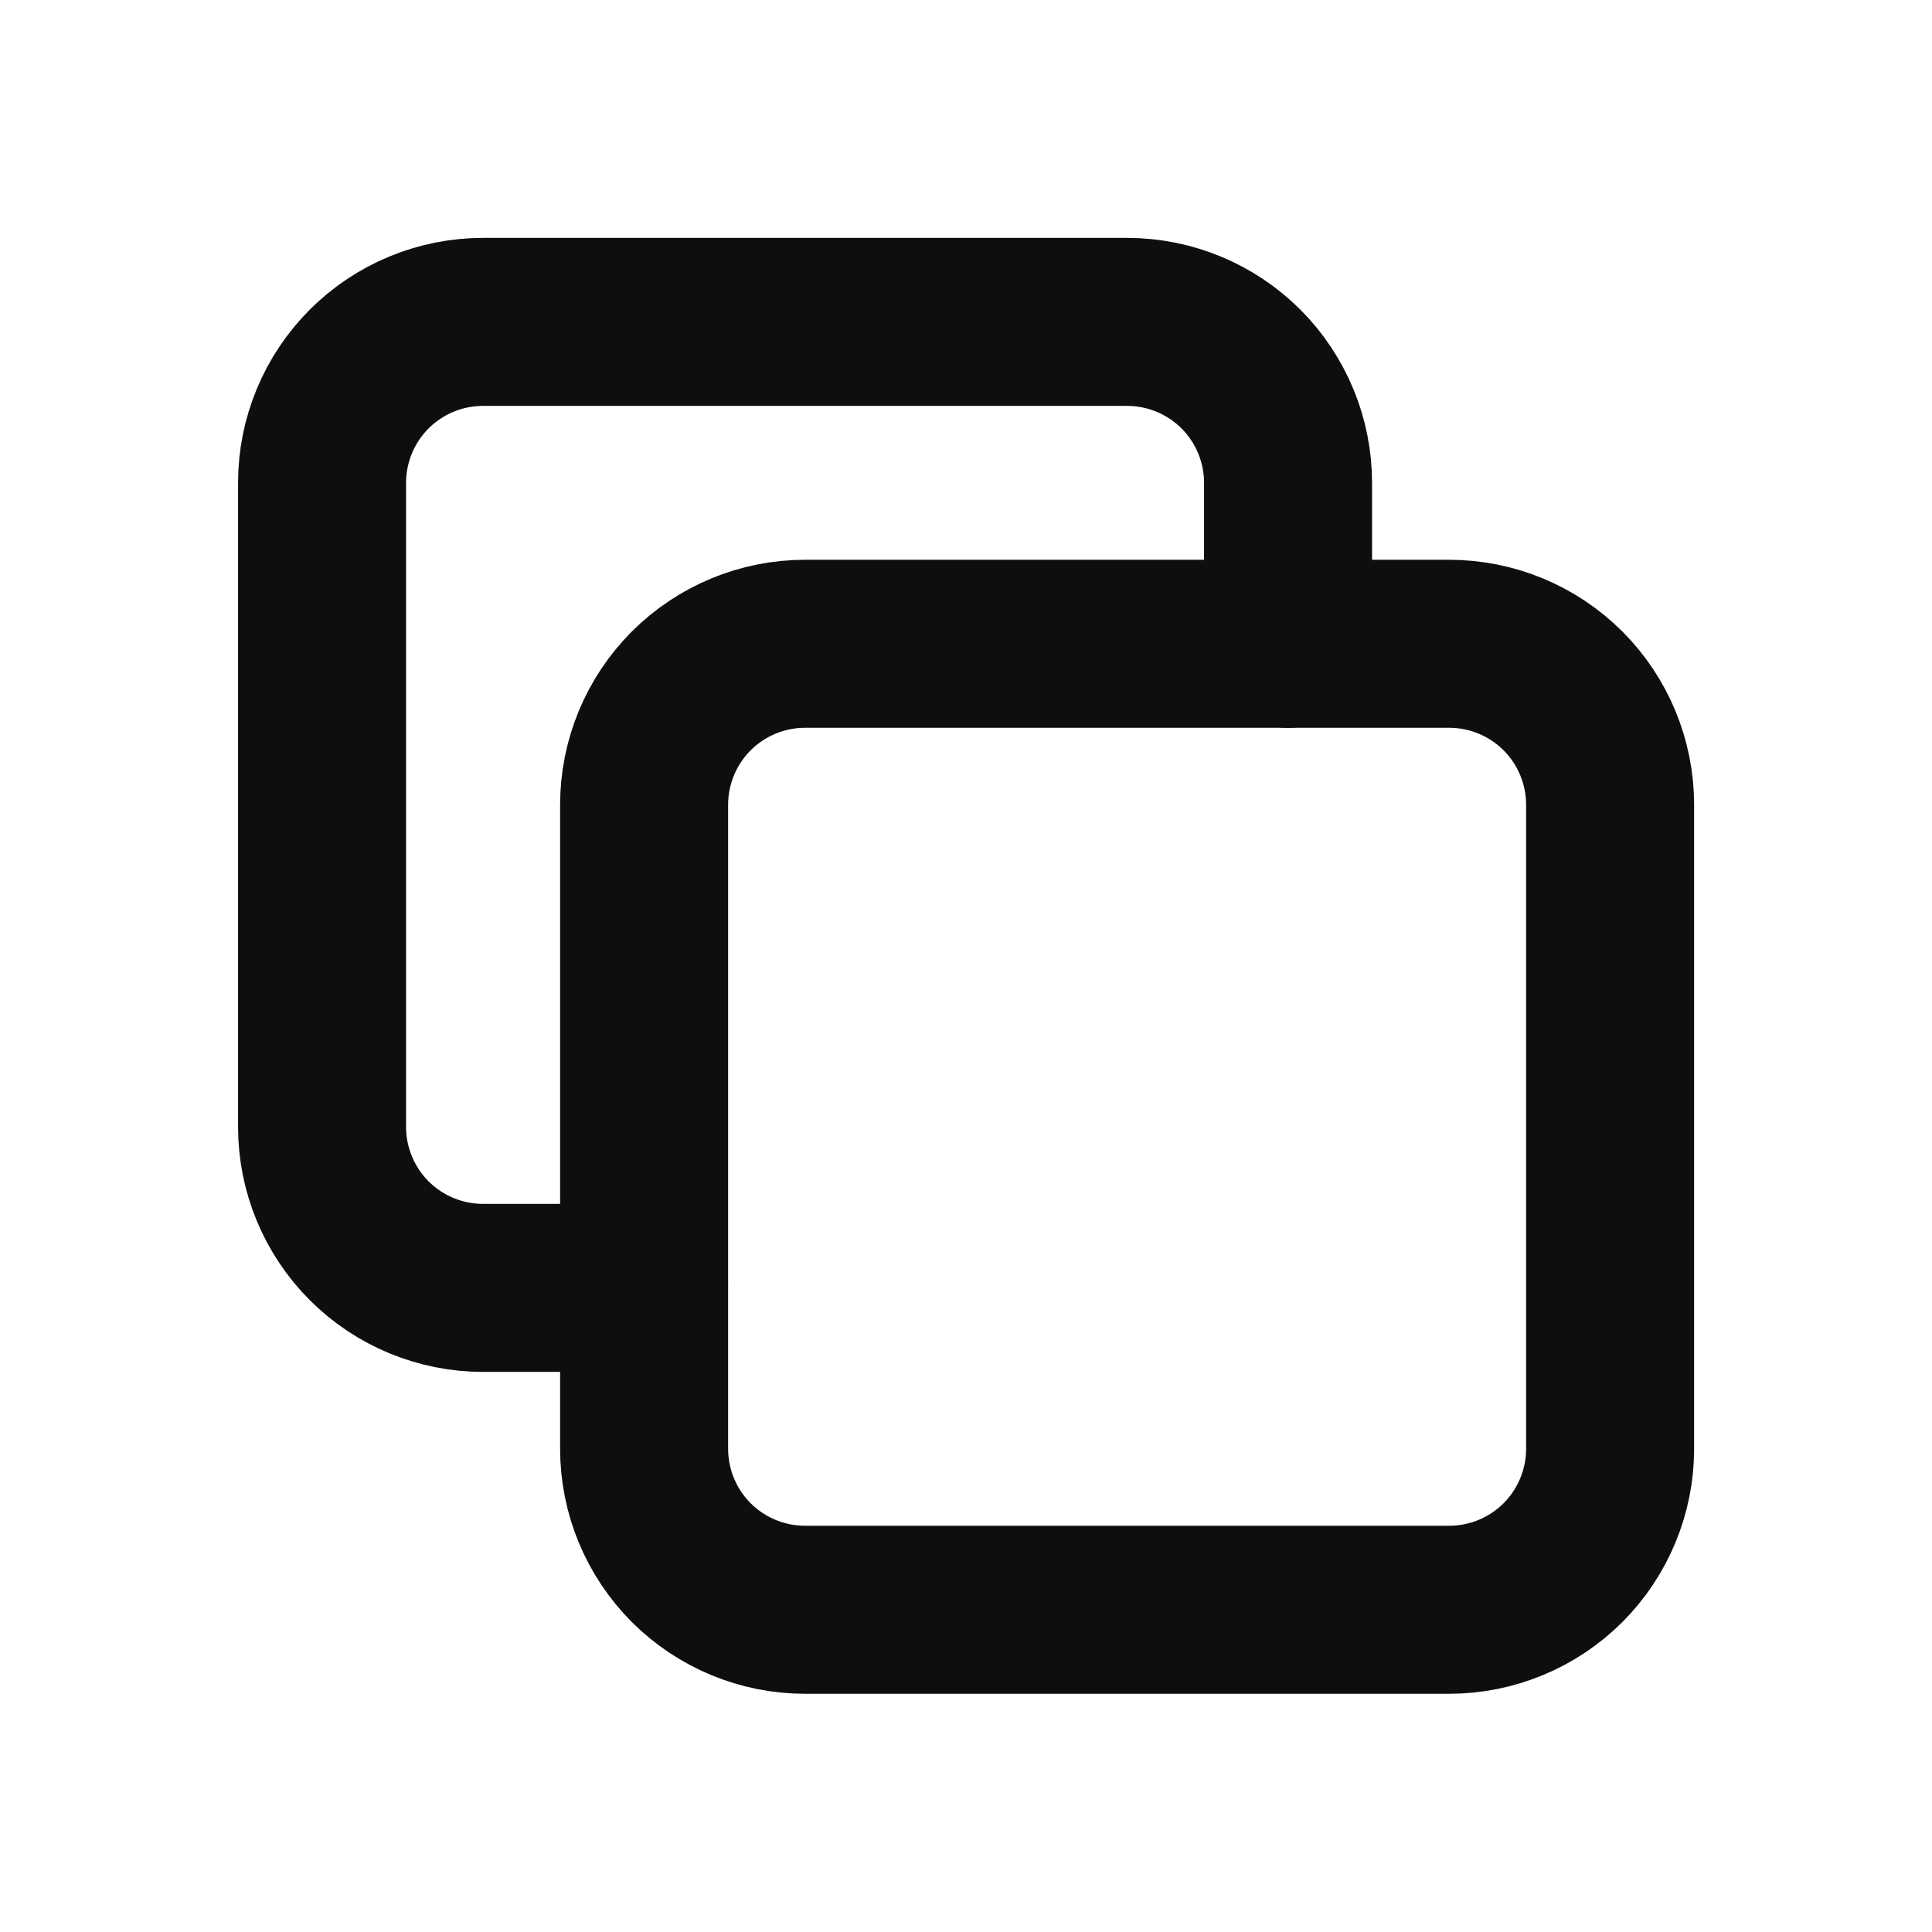
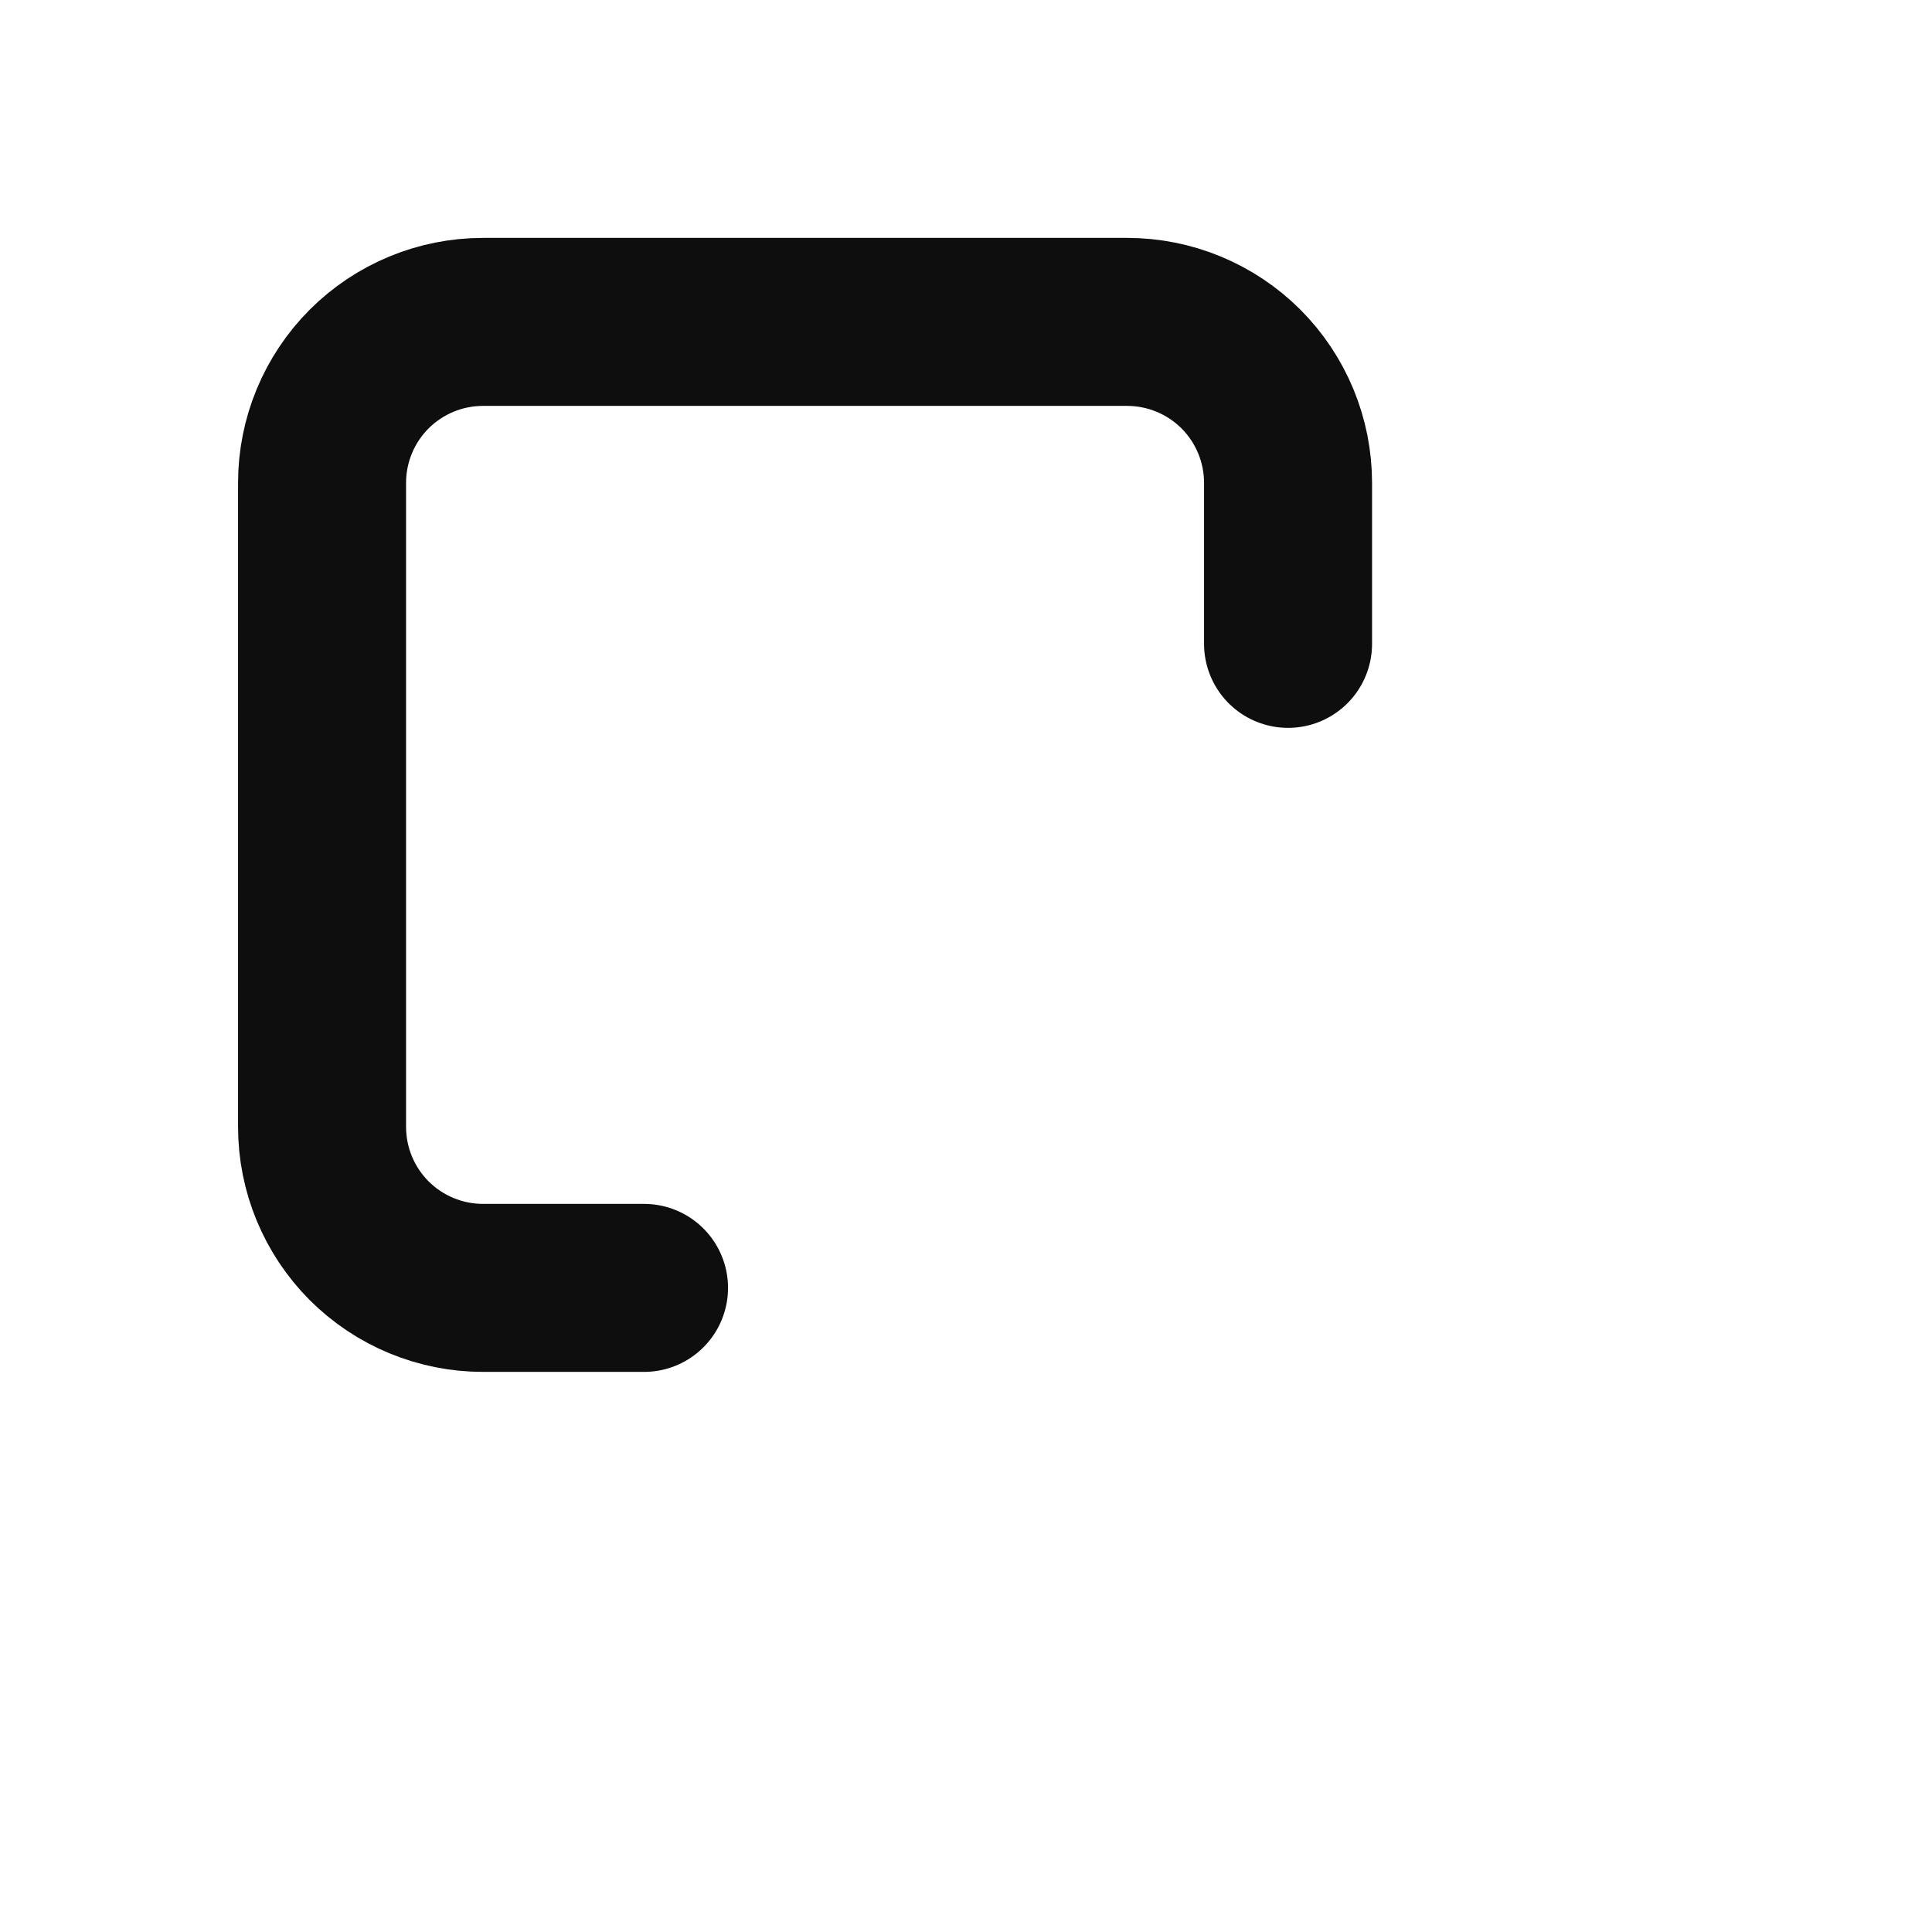
<svg xmlns="http://www.w3.org/2000/svg" width="23" height="23" viewBox="0 0 23 23" fill="none">
-   <path d="M7.668 9.581C7.668 9.072 7.87 8.585 8.229 8.225C8.589 7.866 9.076 7.664 9.585 7.664H17.251C17.76 7.664 18.247 7.866 18.607 8.225C18.966 8.585 19.168 9.072 19.168 9.581V17.247C19.168 17.756 18.966 18.243 18.607 18.603C18.247 18.962 17.76 19.164 17.251 19.164H9.585C9.076 19.164 8.589 18.962 8.229 18.603C7.87 18.243 7.668 17.756 7.668 17.247V9.581Z" stroke="#0E0E0E" stroke-width="2" stroke-linecap="round" stroke-linejoin="round" />
  <path d="M15.334 7.665V5.749C15.334 5.24 15.132 4.753 14.773 4.393C14.413 4.034 13.926 3.832 13.417 3.832H5.751C5.242 3.832 4.755 4.034 4.395 4.393C4.036 4.753 3.834 5.24 3.834 5.749V13.415C3.834 13.924 4.036 14.411 4.395 14.771C4.755 15.13 5.242 15.332 5.751 15.332H7.667" stroke="#0E0E0E" stroke-width="2" stroke-linecap="round" stroke-linejoin="round" />
</svg>